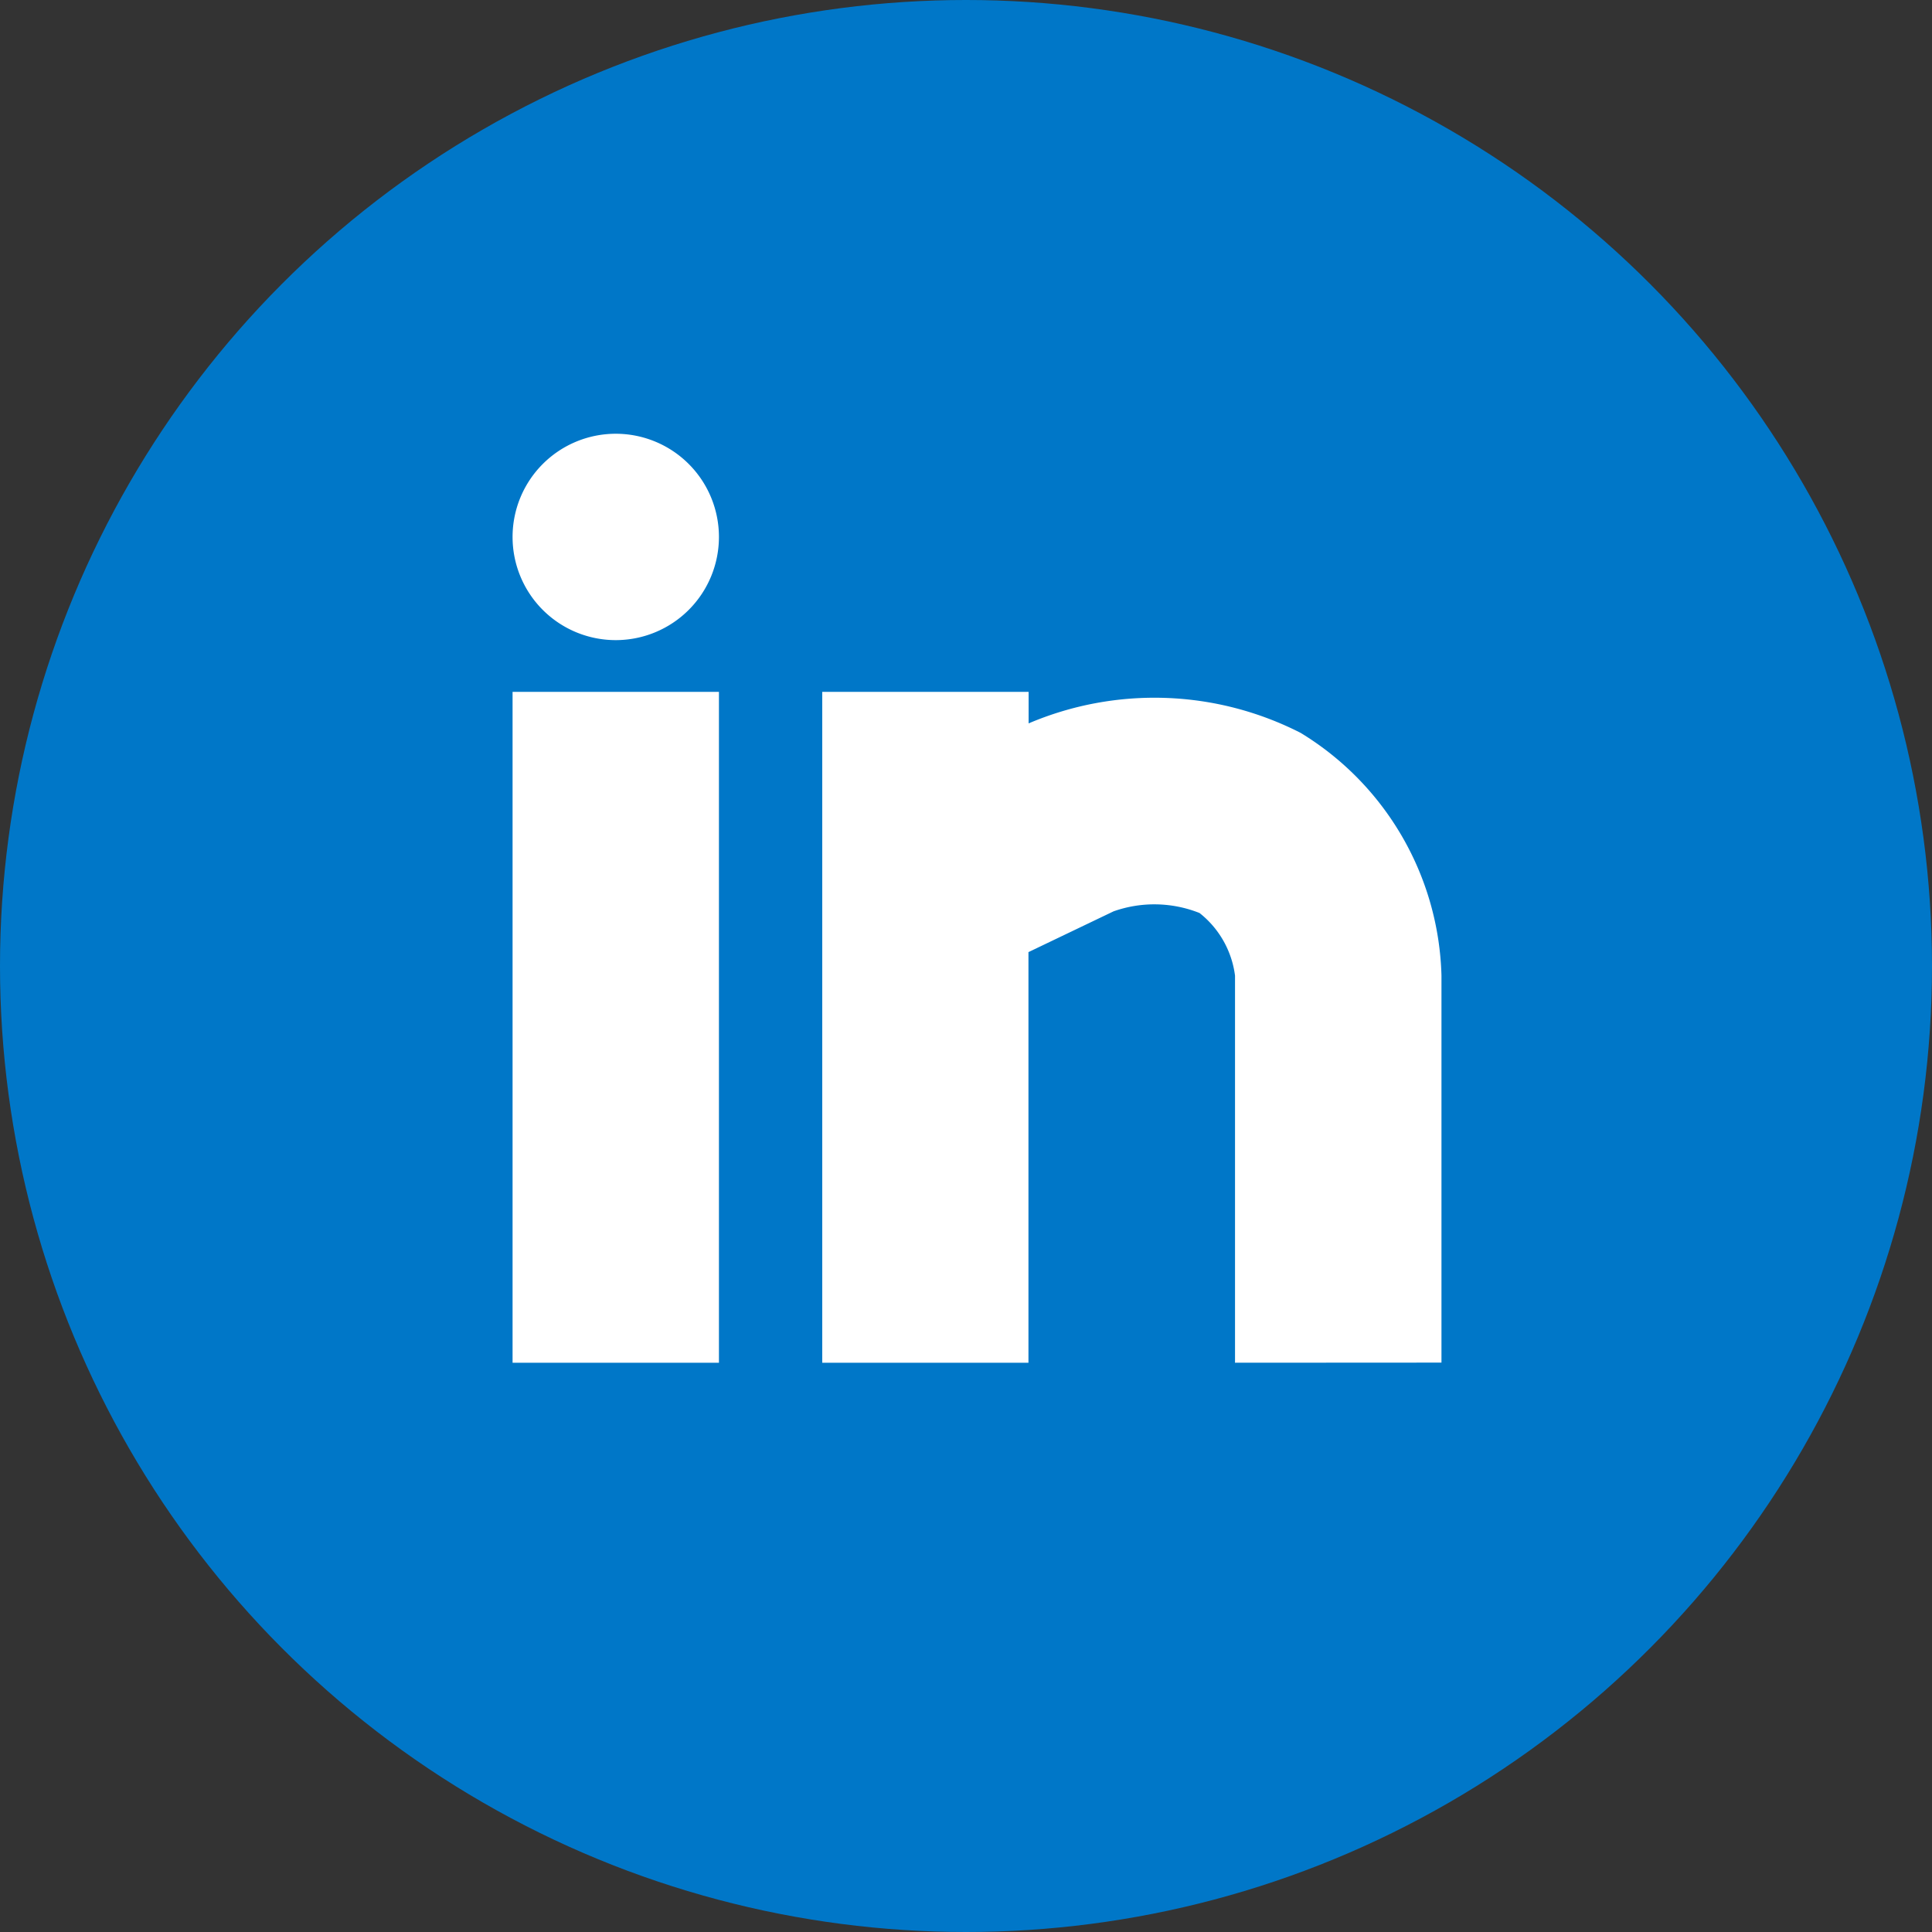
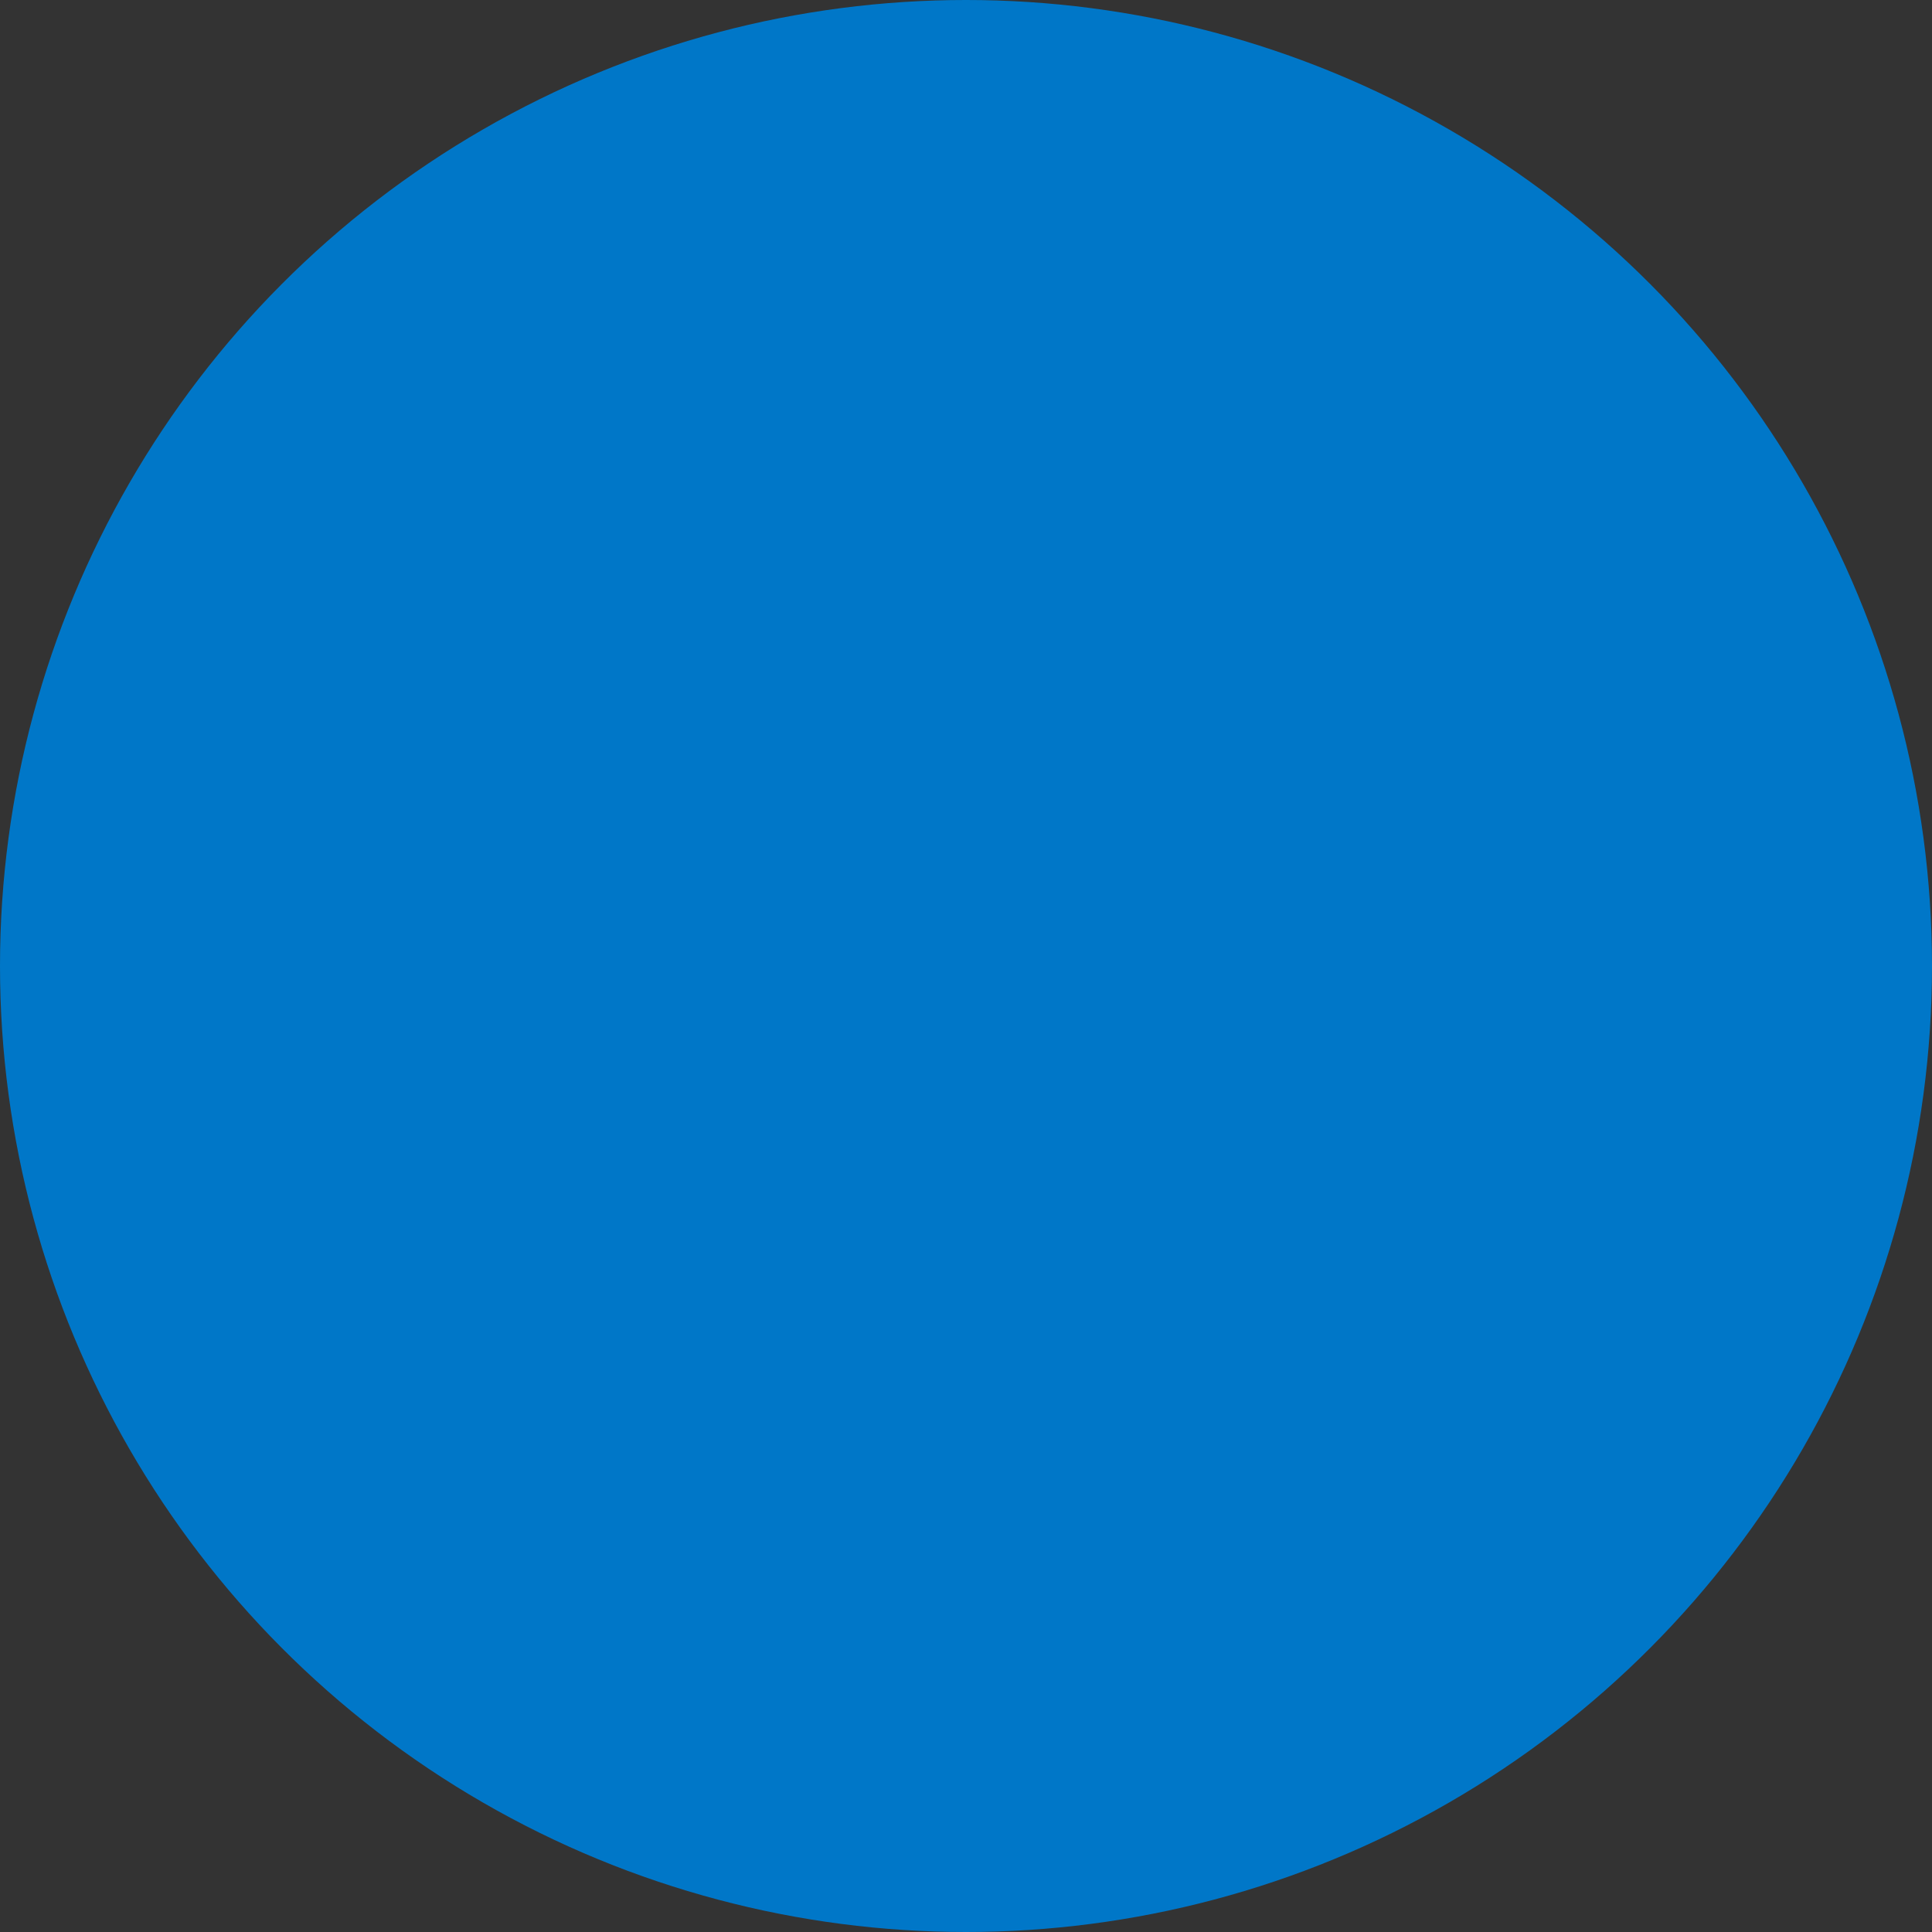
<svg xmlns="http://www.w3.org/2000/svg" id="icon_linkedin" width="49" height="49" viewBox="0 0 49 49">
  <rect x="0" y="0" width="49" height="49" fill="#333333" stroke="none" />
  <circle id="Ellipse_38" data-name="Ellipse 38" cx="24.5" cy="24.5" r="24.5" fill="#0077c8" />
  <g id="Group_499" data-name="Group 499" transform="translate(13 11)">
-     <path id="Union_1" data-name="Union 1" d="M18.323,23.562V13.745a2.412,2.412,0,0,0-.9-1.589,3.1,3.1,0,0,0-2.181-.042l-2.158,1.034V23.562H7.854V6.547h5.234v.8a8.152,8.152,0,0,1,6.9.241,7.437,7.437,0,0,1,3.571,6.154v9.817ZM0,23.562V6.547H5.234V23.562ZM0,2.62A2.617,2.617,0,1,1,2.615,5.235,2.616,2.616,0,0,1,0,2.62Z" fill="#fff" />
-   </g>
+     </g>
</svg>